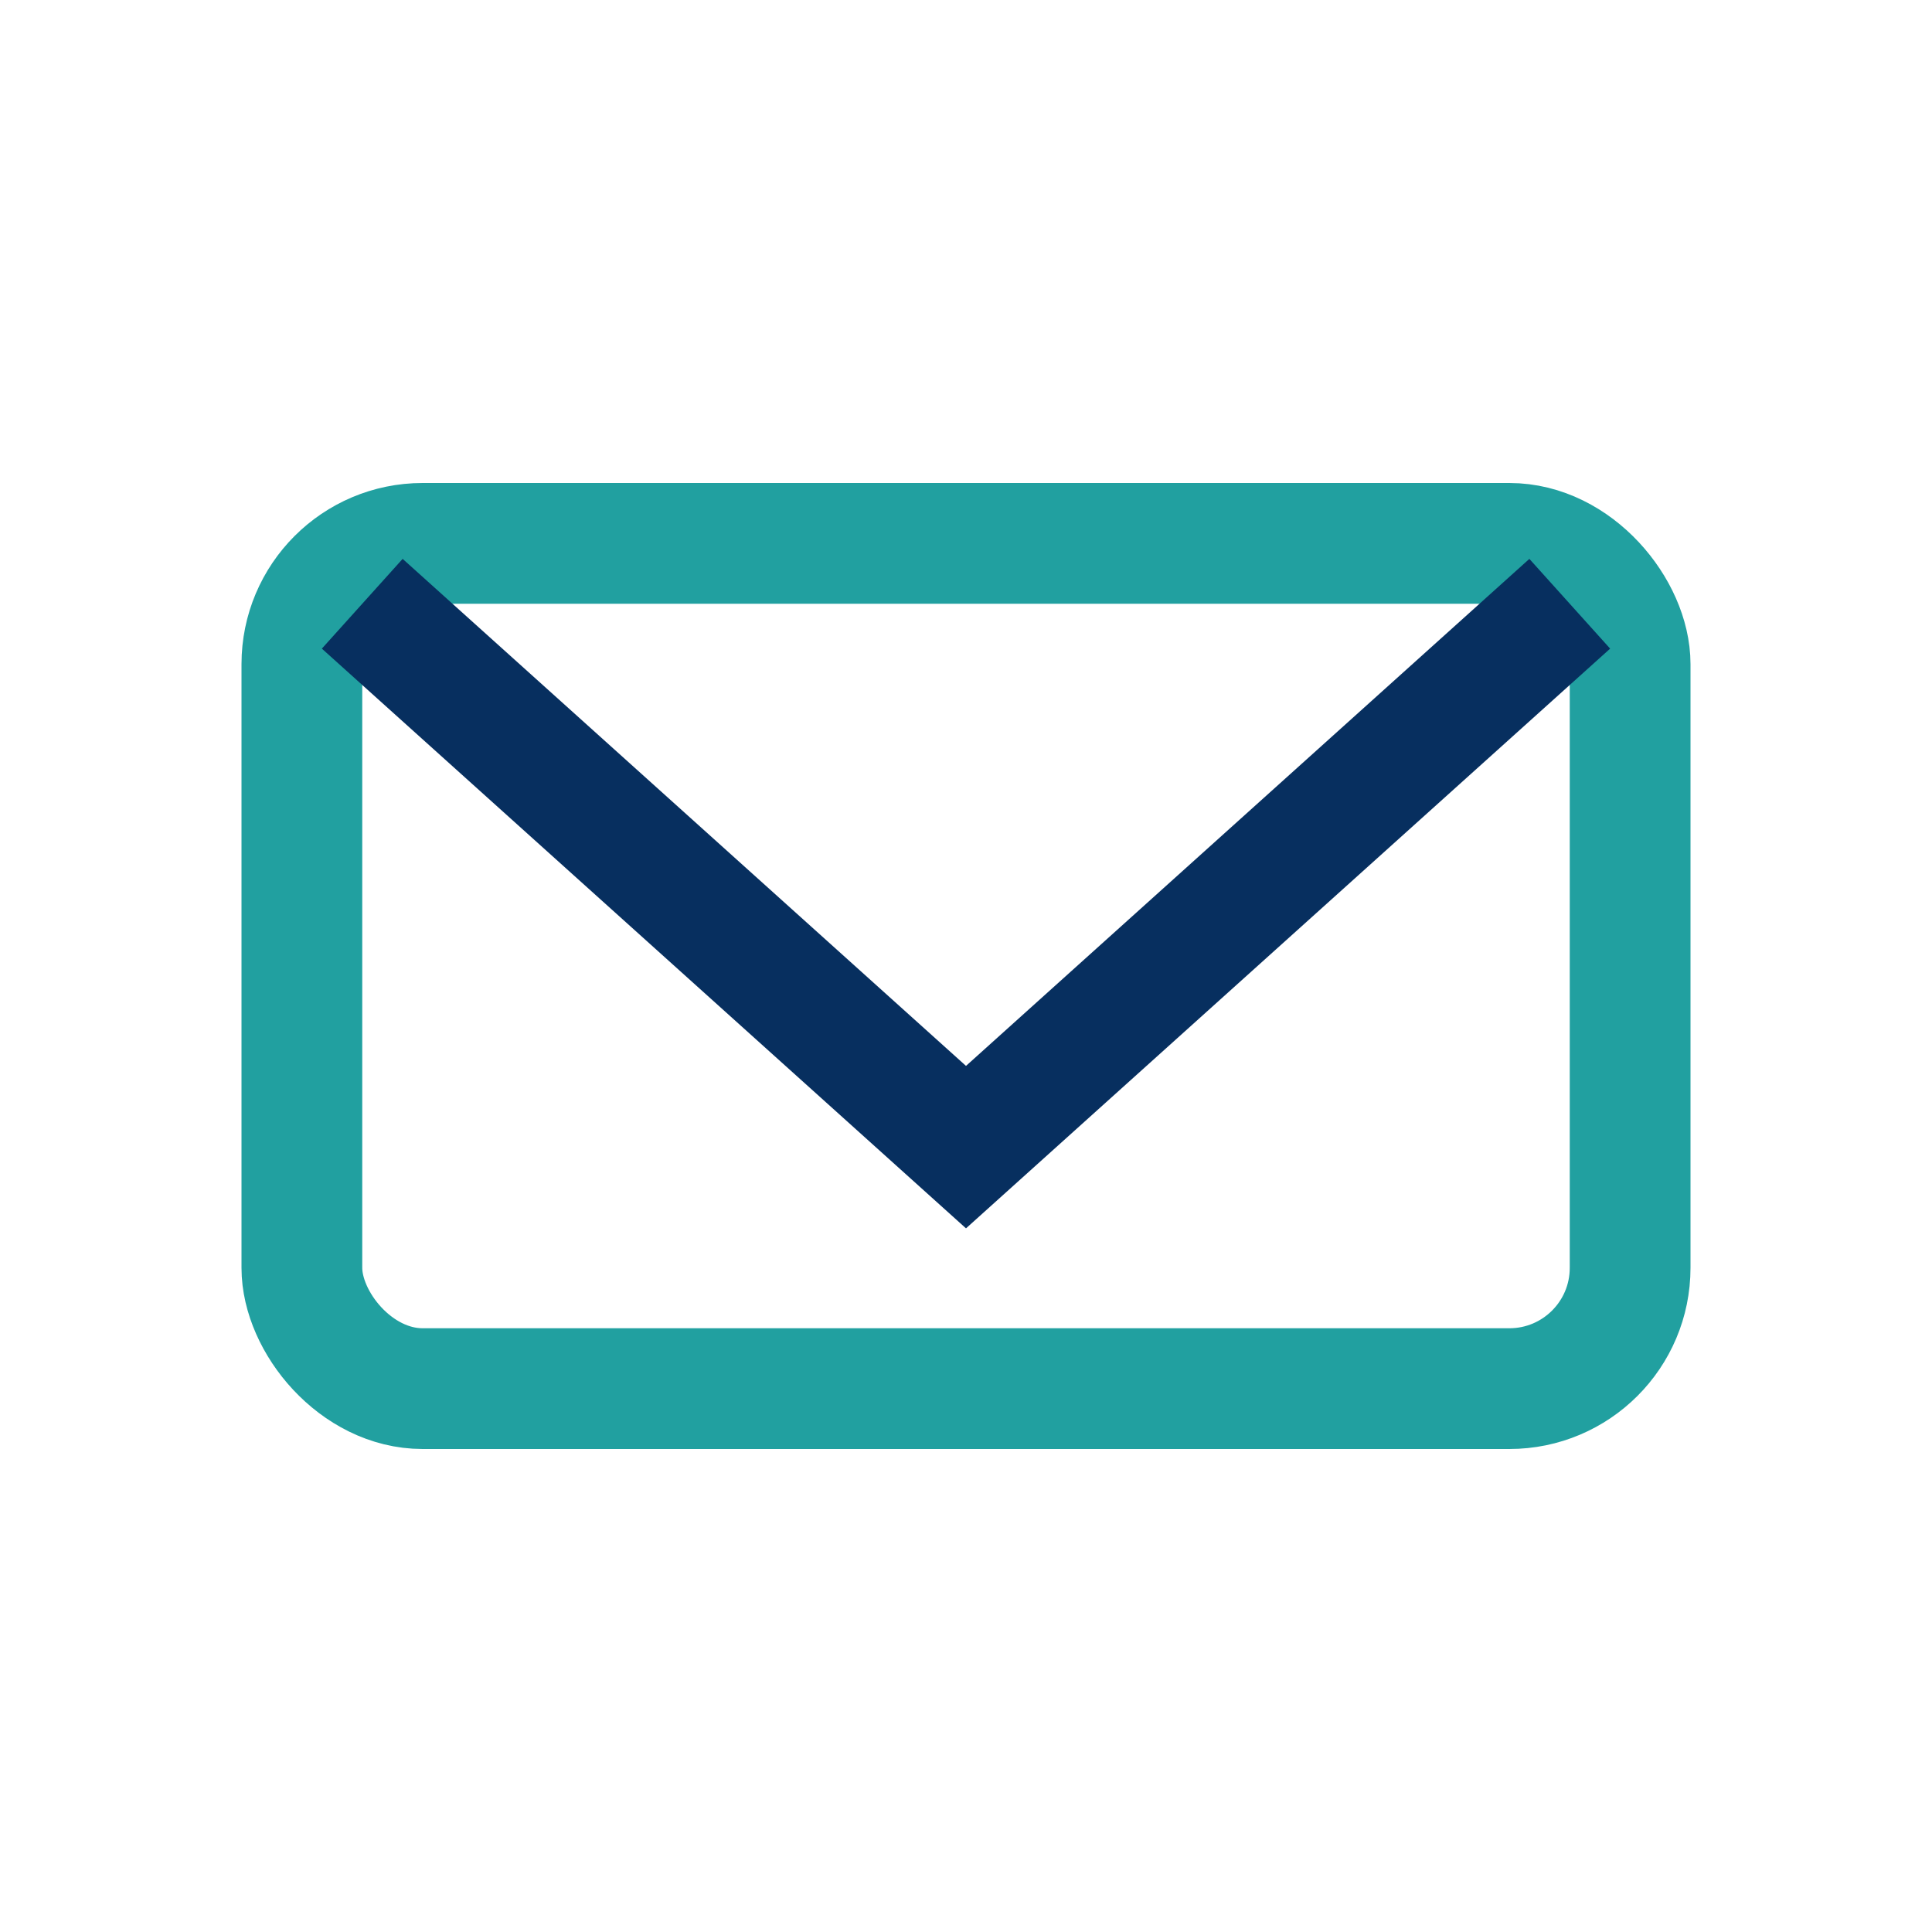
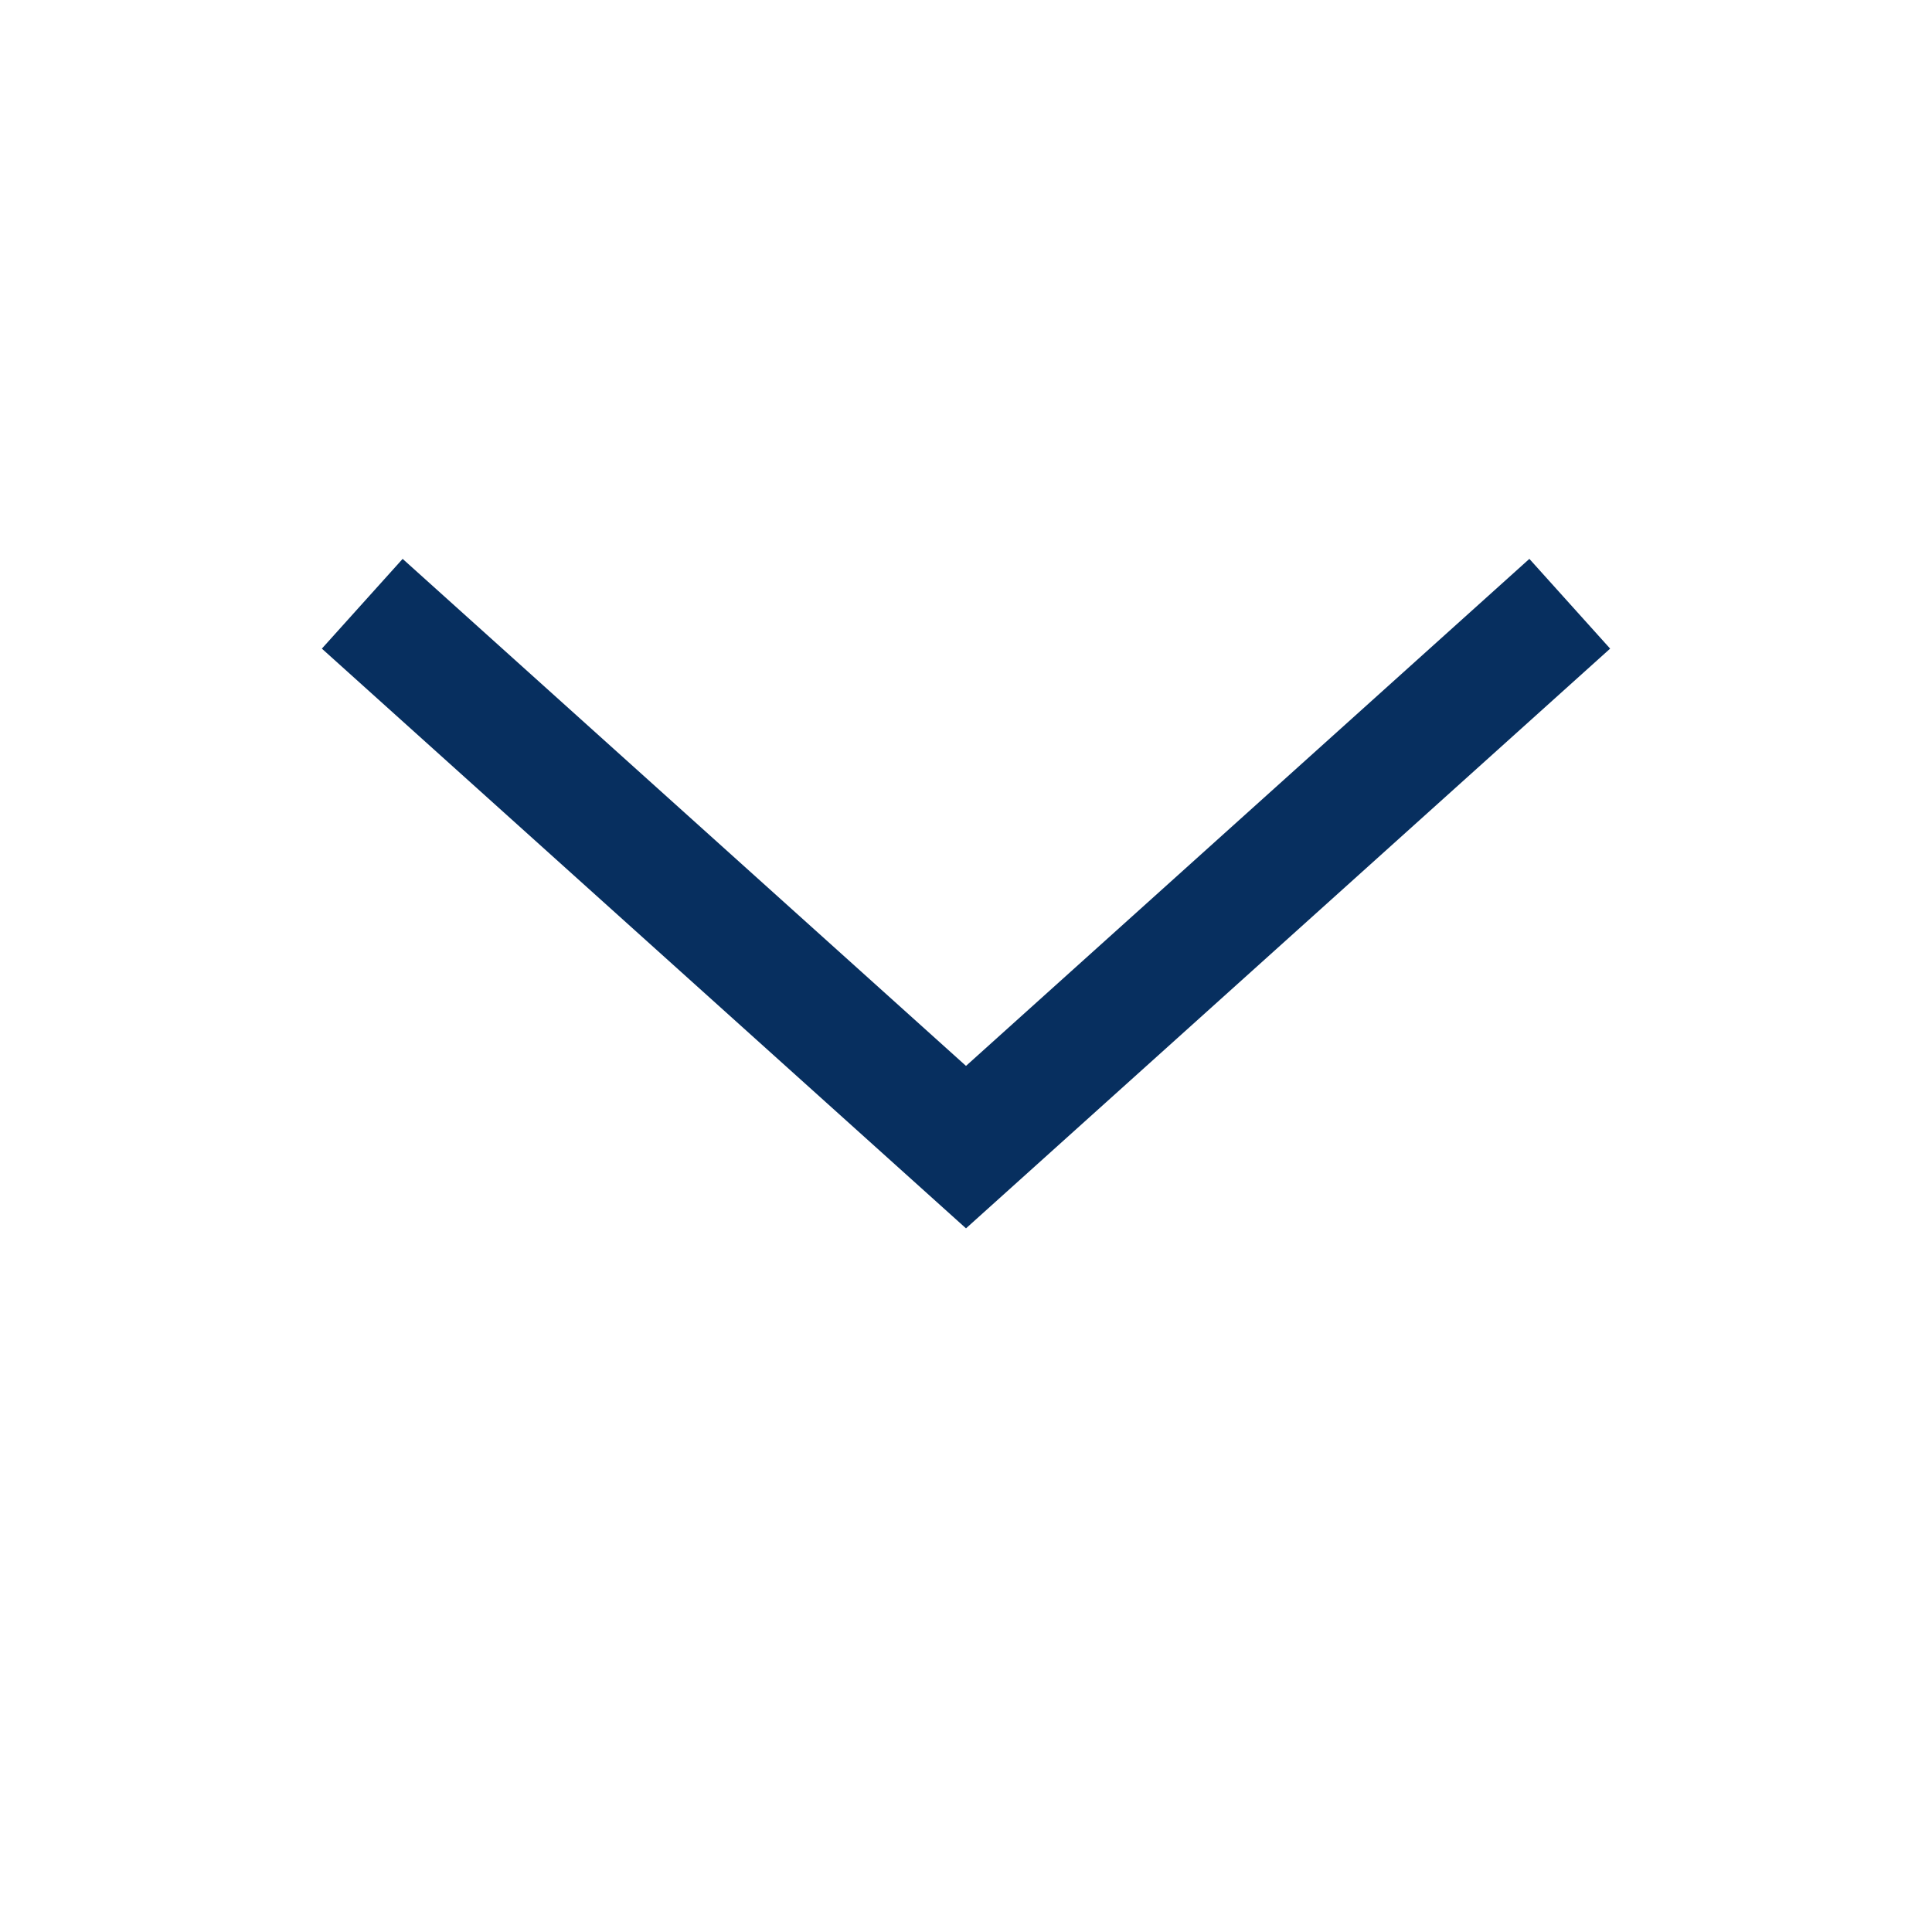
<svg xmlns="http://www.w3.org/2000/svg" width="32" height="32" viewBox="0 0 32 32">
-   <rect x="5" y="9" width="22" height="14" rx="2" fill="none" stroke="#21A0A0" stroke-width="2" />
  <polyline points="6,10 16,19 26,10" fill="none" stroke="#072F5F" stroke-width="2" />
</svg>